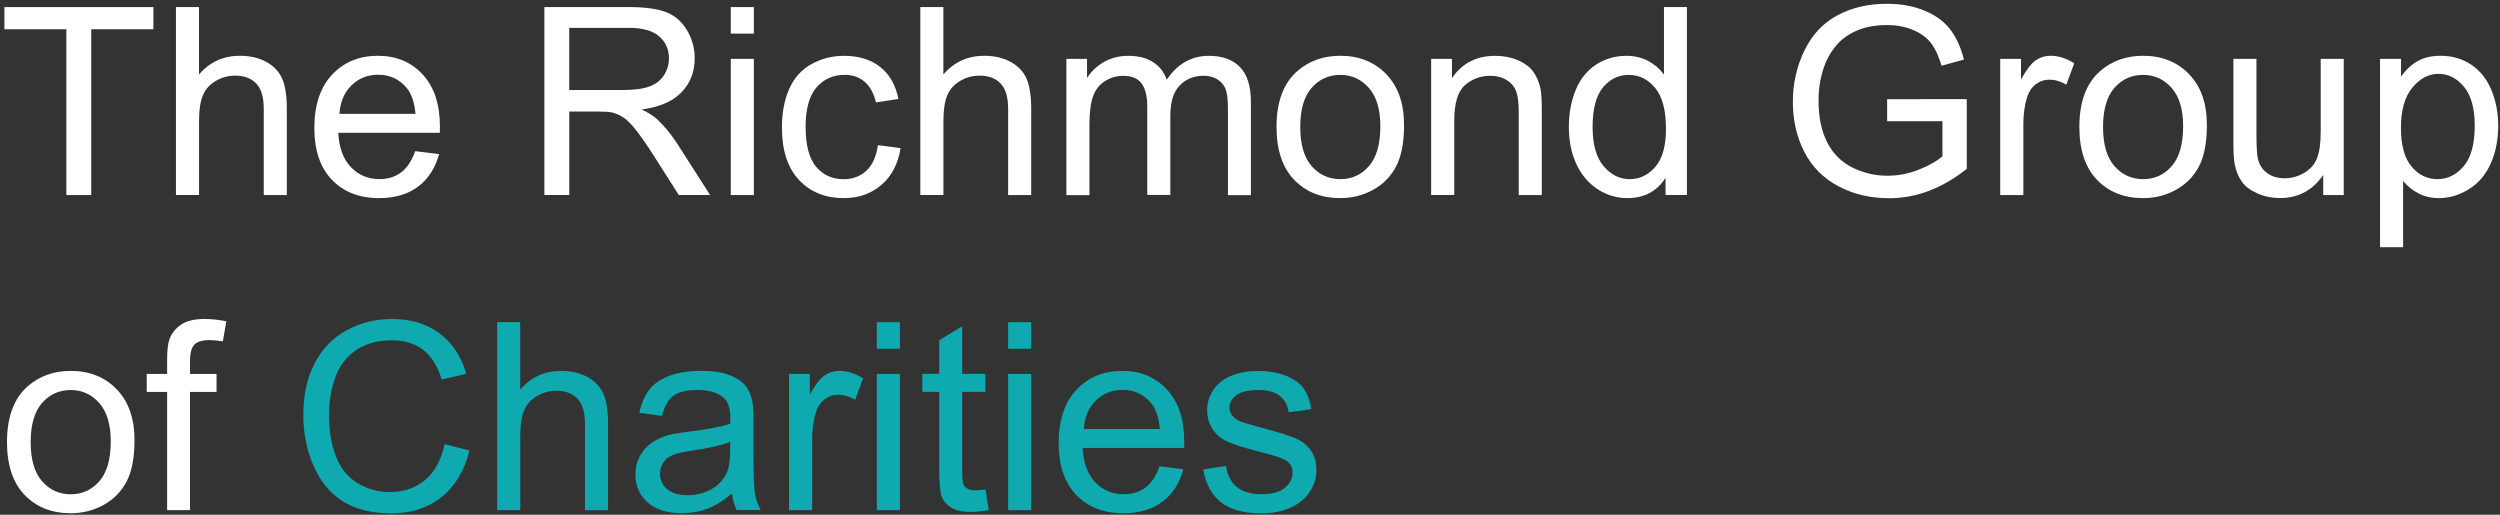
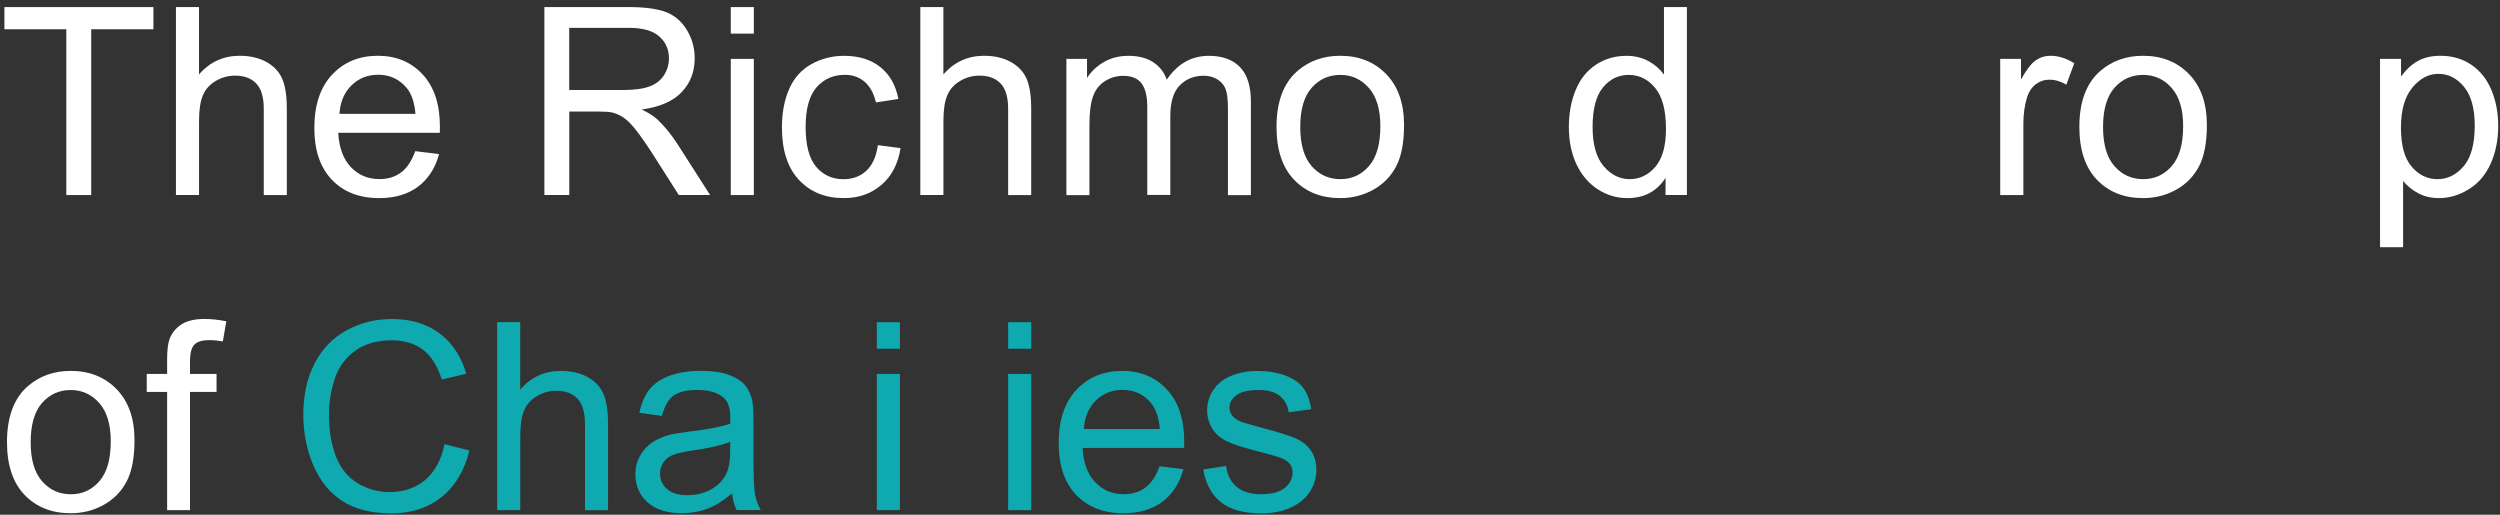
<svg xmlns="http://www.w3.org/2000/svg" width="476px" height="98px" viewBox="0 0 476 98" version="1.1">
  <rect x="0" y="0" width="476" height="98" fill="#333333" stroke="none" />
  <title>Logo 1 White</title>
  <g id="Page-1" stroke="none" stroke-width="1" fill="none" fill-rule="evenodd">
    <g id="Logo-1-White" transform="translate(0.84, 0.72)" fill-rule="nonzero">
      <polygon id="Path" fill="#FFFFFF" points="11.79 36.41 11.79 4.85 0 4.85 0 0.63 28.37 0.63 28.37 4.85 16.53 4.85 16.53 36.42 11.79 36.42" />
      <path d="M32.66,36.41 L32.66,0.62 L37.05,0.62 L37.05,13.46 C39.1,11.08 41.69,9.9 44.81,9.9 C46.73,9.9 48.4,10.28 49.81,11.04 C51.22,11.8 52.24,12.84 52.85,14.18 C53.46,15.51 53.77,17.45 53.77,19.99 L53.77,36.42 L49.38,36.42 L49.38,19.98 C49.38,17.78 48.9,16.18 47.95,15.18 C47,14.18 45.65,13.68 43.91,13.68 C42.61,13.68 41.38,14.02 40.24,14.69 C39.09,15.37 38.27,16.28 37.79,17.44 C37.3,18.6 37.06,20.19 37.06,22.23 L37.06,36.41 L32.66,36.41 L32.66,36.41 Z" id="Path" fill="#FFFFFF" />
      <path d="M78.22,28.06 L82.76,28.62 C82.04,31.27 80.72,33.33 78.78,34.8 C76.84,36.26 74.37,37 71.36,37 C67.57,37 64.56,35.83 62.34,33.5 C60.12,31.16 59.01,27.89 59.01,23.67 C59.01,19.31 60.13,15.92 62.38,13.51 C64.63,11.1 67.54,9.9 71.12,9.9 C74.59,9.9 77.42,11.08 79.62,13.44 C81.82,15.8 82.92,19.12 82.92,23.4 C82.92,23.66 82.91,24.05 82.9,24.57 L63.56,24.57 C63.72,27.42 64.53,29.6 65.98,31.11 C67.43,32.62 69.23,33.38 71.4,33.38 C73.01,33.38 74.39,32.96 75.53,32.11 C76.65,31.27 77.55,29.92 78.22,28.06 Z M63.79,20.96 L78.27,20.96 C78.07,18.78 77.52,17.14 76.61,16.05 C75.21,14.36 73.4,13.51 71.17,13.51 C69.15,13.51 67.45,14.19 66.08,15.54 C64.7,16.89 63.94,18.7 63.79,20.96 Z" id="Shape" fill="#FFFFFF" />
      <path d="M102.81,36.41 L102.81,0.62 L118.68,0.62 C121.87,0.62 124.3,0.94 125.96,1.58 C127.62,2.22 128.95,3.36 129.94,4.99 C130.93,6.62 131.43,8.42 131.43,10.39 C131.43,12.93 130.61,15.07 128.96,16.81 C127.32,18.55 124.78,19.66 121.34,20.13 C122.59,20.73 123.55,21.33 124.2,21.91 C125.58,23.18 126.89,24.77 128.13,26.67 L134.36,36.41 L128.4,36.41 L123.66,28.96 C122.28,26.81 121.14,25.17 120.24,24.03 C119.34,22.89 118.54,22.09 117.84,21.64 C117.13,21.18 116.41,20.87 115.68,20.69 C115.14,20.58 114.26,20.52 113.04,20.52 L107.55,20.52 L107.55,36.41 L102.81,36.41 Z M107.54,16.42 L117.72,16.42 C119.88,16.42 121.58,16.2 122.8,15.75 C124.02,15.3 124.95,14.59 125.58,13.6 C126.21,12.62 126.53,11.55 126.53,10.39 C126.53,8.7 125.92,7.31 124.69,6.22 C123.46,5.13 121.52,4.58 118.87,4.58 L107.54,4.58 L107.54,16.42 L107.54,16.42 Z" id="Shape" fill="#FFFFFF" />
      <path d="M138.3,5.68 L138.3,0.63 L142.69,0.63 L142.69,5.68 L138.3,5.68 Z M138.3,36.41 L138.3,10.49 L142.69,10.49 L142.69,36.42 L138.3,36.42 L138.3,36.41 Z" id="Shape" fill="#FFFFFF" />
      <path d="M166.31,26.92 L170.63,27.48 C170.16,30.46 168.95,32.79 167,34.47 C165.05,36.15 162.67,37 159.83,37 C156.28,37 153.43,35.84 151.27,33.52 C149.11,31.2 148.04,27.88 148.04,23.55 C148.04,20.75 148.5,18.3 149.43,16.2 C150.36,14.1 151.77,12.53 153.67,11.48 C155.57,10.43 157.63,9.91 159.86,9.91 C162.68,9.91 164.98,10.62 166.77,12.05 C168.56,13.47 169.71,15.5 170.21,18.12 L165.94,18.78 C165.53,17.04 164.81,15.73 163.78,14.85 C162.75,13.97 161.5,13.53 160.03,13.53 C157.82,13.53 156.02,14.32 154.63,15.91 C153.25,17.5 152.55,20.01 152.55,23.44 C152.55,26.92 153.22,29.45 154.55,31.03 C155.88,32.61 157.63,33.4 159.77,33.4 C161.5,33.4 162.94,32.87 164.09,31.81 C165.26,30.74 166,29.11 166.31,26.92 Z" id="Path" fill="#FFFFFF" />
      <path d="M174.39,36.41 L174.39,0.62 L178.78,0.62 L178.78,13.46 C180.83,11.08 183.42,9.9 186.54,9.9 C188.46,9.9 190.13,10.28 191.54,11.04 C192.95,11.8 193.97,12.84 194.58,14.18 C195.19,15.51 195.5,17.45 195.5,19.99 L195.5,36.42 L191.11,36.42 L191.11,19.98 C191.11,17.78 190.63,16.18 189.68,15.18 C188.73,14.18 187.38,13.68 185.64,13.68 C184.34,13.68 183.11,14.02 181.97,14.69 C180.82,15.37 180,16.28 179.52,17.44 C179.03,18.6 178.79,20.19 178.79,22.23 L178.79,36.41 L174.39,36.41 L174.39,36.41 Z" id="Path" fill="#FFFFFF" />
      <path d="M202.2,36.41 L202.2,10.49 L206.13,10.49 L206.13,14.13 C206.94,12.86 208.03,11.84 209.38,11.07 C210.73,10.3 212.27,9.91 213.99,9.91 C215.91,9.91 217.49,10.31 218.71,11.11 C219.94,11.91 220.81,13.02 221.31,14.45 C223.36,11.42 226.03,9.91 229.32,9.91 C231.89,9.91 233.87,10.62 235.25,12.05 C236.63,13.47 237.33,15.67 237.33,18.63 L237.33,36.43 L232.96,36.43 L232.96,20.08 C232.96,18.32 232.82,17.06 232.53,16.28 C232.24,15.51 231.73,14.88 230.98,14.41 C230.23,13.94 229.35,13.7 228.34,13.7 C226.52,13.7 225,14.31 223.8,15.52 C222.6,16.73 221.99,18.67 221.99,21.34 L221.99,36.4 L217.6,36.4 L217.6,19.57 C217.6,17.62 217.24,16.15 216.53,15.18 C215.81,14.2 214.64,13.72 213.01,13.72 C211.77,13.72 210.63,14.05 209.58,14.7 C208.53,15.35 207.77,16.3 207.3,17.56 C206.83,18.81 206.59,20.62 206.59,22.98 L206.59,36.43 L202.2,36.43 L202.2,36.41 Z" id="Path" fill="#FFFFFF" />
      <path d="M242.21,23.45 C242.21,18.65 243.54,15.09 246.21,12.78 C248.44,10.86 251.16,9.9 254.36,9.9 C257.92,9.9 260.84,11.07 263.1,13.4 C265.36,15.74 266.49,18.96 266.49,23.08 C266.49,26.42 265.99,29.04 264.99,30.95 C263.99,32.86 262.53,34.35 260.62,35.41 C258.71,36.47 256.62,37 254.36,37 C250.73,37 247.8,35.84 245.56,33.51 C243.33,31.18 242.21,27.83 242.21,23.45 Z M246.73,23.45 C246.73,26.77 247.45,29.26 248.9,30.91 C250.35,32.56 252.17,33.39 254.37,33.39 C256.55,33.39 258.37,32.56 259.81,30.9 C261.26,29.24 261.98,26.71 261.98,23.31 C261.98,20.1 261.25,17.67 259.79,16.02 C258.33,14.37 256.52,13.54 254.36,13.54 C252.16,13.54 250.34,14.36 248.89,16.01 C247.45,17.65 246.73,20.13 246.73,23.45 Z" id="Shape" fill="#FFFFFF" />
-       <path d="M271.65,36.41 L271.65,10.49 L275.61,10.49 L275.61,14.18 C277.51,11.33 280.26,9.91 283.86,9.91 C285.42,9.91 286.86,10.19 288.17,10.75 C289.48,11.31 290.46,12.05 291.11,12.96 C291.76,13.87 292.22,14.95 292.48,16.21 C292.64,17.02 292.72,18.45 292.72,20.48 L292.72,36.42 L288.33,36.42 L288.33,20.64 C288.33,18.85 288.16,17.51 287.82,16.62 C287.48,15.73 286.87,15.03 286,14.5 C285.13,13.97 284.11,13.71 282.94,13.71 C281.07,13.71 279.45,14.3 278.09,15.49 C276.73,16.68 276.05,18.93 276.05,22.25 L276.05,36.41 L271.65,36.41 Z" id="Path" fill="#FFFFFF" />
      <path d="M316.28,36.41 L316.28,33.14 C314.64,35.71 312.22,37 309.03,37 C306.96,37 305.06,36.43 303.33,35.29 C301.6,34.15 300.25,32.56 299.3,30.52 C298.35,28.48 297.87,26.13 297.87,23.48 C297.87,20.89 298.3,18.54 299.16,16.44 C300.02,14.33 301.32,12.72 303.04,11.59 C304.77,10.47 306.69,9.91 308.83,9.91 C310.39,9.91 311.78,10.24 313,10.9 C314.22,11.56 315.21,12.42 315.98,13.48 L315.98,0.62 L320.35,0.62 L320.35,36.41 L316.28,36.41 Z M302.39,23.47 C302.39,26.79 303.09,29.27 304.49,30.92 C305.89,32.56 307.54,33.39 309.45,33.39 C311.37,33.39 313,32.6 314.35,31.03 C315.69,29.46 316.36,27.06 316.36,23.84 C316.36,20.29 315.68,17.69 314.31,16.03 C312.94,14.37 311.26,13.54 309.26,13.54 C307.31,13.54 305.68,14.34 304.36,15.93 C303.05,17.52 302.39,20.04 302.39,23.47 Z" id="Shape" fill="#FFFFFF" />
-       <path d="M358.47,22.37 L358.47,18.17 L373.63,18.15 L373.63,31.43 C371.3,33.29 368.9,34.68 366.43,35.62 C363.96,36.56 361.42,37.02 358.81,37.02 C355.29,37.02 352.1,36.27 349.23,34.76 C346.36,33.25 344.19,31.08 342.72,28.23 C341.26,25.38 340.52,22.2 340.52,18.68 C340.52,15.2 341.25,11.95 342.71,8.93 C344.17,5.91 346.26,3.67 349,2.2 C351.74,0.73 354.88,0 358.45,0 C361.04,0 363.38,0.42 365.47,1.26 C367.56,2.1 369.2,3.27 370.39,4.76 C371.58,6.26 372.48,8.21 373.1,10.62 L368.83,11.79 C368.29,9.97 367.63,8.54 366.83,7.49 C366.03,6.45 364.89,5.61 363.41,4.99 C361.93,4.36 360.29,4.05 358.48,4.05 C356.31,4.05 354.44,4.38 352.86,5.04 C351.28,5.7 350.01,6.57 349.04,7.64 C348.07,8.71 347.32,9.89 346.78,11.18 C345.87,13.39 345.41,15.79 345.41,18.38 C345.41,21.57 345.96,24.24 347.06,26.39 C348.16,28.54 349.76,30.13 351.86,31.18 C353.96,32.22 356.19,32.74 358.55,32.74 C360.6,32.74 362.6,32.35 364.56,31.56 C366.51,30.77 367.99,29.93 369,29.03 L369,22.36 L358.47,22.36 L358.47,22.37 Z" id="Path" fill="#FFFFFF" />
      <path d="M380,36.41 L380,10.49 L383.96,10.49 L383.96,14.42 C384.97,12.58 385.9,11.37 386.76,10.78 C387.61,10.19 388.55,9.9 389.58,9.9 C391.06,9.9 392.57,10.37 394.1,11.32 L392.59,15.4 C391.52,14.77 390.44,14.45 389.37,14.45 C388.41,14.45 387.55,14.74 386.78,15.32 C386.01,15.9 385.47,16.7 385.14,17.72 C384.65,19.28 384.41,20.99 384.41,22.85 L384.41,36.42 L380,36.42 L380,36.41 Z" id="Path" fill="#FFFFFF" />
      <path d="M395.07,23.45 C395.07,18.65 396.4,15.09 399.07,12.78 C401.3,10.86 404.02,9.9 407.22,9.9 C410.78,9.9 413.7,11.07 415.96,13.4 C418.22,15.74 419.35,18.96 419.35,23.08 C419.35,26.42 418.85,29.04 417.85,30.95 C416.85,32.86 415.39,34.35 413.48,35.41 C411.57,36.47 409.48,37 407.22,37 C403.59,37 400.66,35.84 398.42,33.51 C396.19,31.18 395.07,27.83 395.07,23.45 Z M399.58,23.45 C399.58,26.77 400.3,29.26 401.75,30.91 C403.2,32.56 405.02,33.39 407.22,33.39 C409.4,33.39 411.22,32.56 412.66,30.9 C414.11,29.24 414.83,26.71 414.83,23.31 C414.83,20.1 414.1,17.67 412.64,16.02 C411.18,14.37 409.37,13.54 407.21,13.54 C405.01,13.54 403.19,14.36 401.74,16.01 C400.31,17.65 399.58,20.13 399.58,23.45 Z" id="Shape" fill="#FFFFFF" />
-       <path d="M441.5,36.41 L441.5,32.6 C439.48,35.53 436.74,36.99 433.27,36.99 C431.74,36.99 430.31,36.7 428.98,36.11 C427.65,35.52 426.67,34.79 426.03,33.9 C425.39,33.01 424.93,31.93 424.67,30.64 C424.49,29.78 424.4,28.41 424.4,26.54 L424.4,10.49 L428.79,10.49 L428.79,24.87 C428.79,27.16 428.88,28.71 429.06,29.51 C429.34,30.67 429.92,31.57 430.82,32.23 C431.71,32.89 432.82,33.22 434.14,33.22 C435.46,33.22 436.69,32.88 437.85,32.21 C439.01,31.53 439.82,30.62 440.3,29.45 C440.78,28.29 441.02,26.6 441.02,24.38 L441.02,10.49 L445.41,10.49 L445.41,36.42 L441.5,36.42 L441.5,36.41 Z" id="Path" fill="#FFFFFF" />
      <path d="M452.32,46.35 L452.32,10.49 L456.32,10.49 L456.32,13.86 C457.26,12.54 458.33,11.55 459.52,10.89 C460.71,10.23 462.15,9.9 463.84,9.9 C466.05,9.9 468.01,10.47 469.7,11.61 C471.39,12.75 472.67,14.36 473.53,16.43 C474.39,18.51 474.82,20.78 474.82,23.25 C474.82,25.9 474.34,28.29 473.39,30.42 C472.44,32.54 471.06,34.17 469.24,35.3 C467.43,36.43 465.52,37 463.52,37 C462.06,37 460.74,36.69 459.58,36.07 C458.42,35.45 457.46,34.67 456.71,33.73 L456.71,46.35 L452.32,46.35 Z M456.3,23.6 C456.3,26.94 456.97,29.4 458.33,31 C459.68,32.6 461.32,33.39 463.24,33.39 C465.19,33.39 466.86,32.56 468.26,30.91 C469.65,29.26 470.35,26.7 470.35,23.23 C470.35,19.93 469.67,17.45 468.31,15.81 C466.95,14.17 465.33,13.34 463.44,13.34 C461.57,13.34 459.91,14.22 458.47,15.96 C457.02,17.72 456.3,20.26 456.3,23.6 Z" id="Shape" fill="#FFFFFF" />
      <path d="M0.49,83.45 C0.49,78.65 1.82,75.09 4.49,72.78 C6.72,70.86 9.44,69.9 12.64,69.9 C16.2,69.9 19.12,71.07 21.38,73.4 C23.64,75.74 24.77,78.96 24.77,83.08 C24.77,86.42 24.27,89.04 23.27,90.95 C22.27,92.86 20.81,94.35 18.9,95.41 C16.99,96.47 14.9,97 12.64,97 C9.01,97 6.08,95.84 3.84,93.51 C1.61,91.18 0.49,87.83 0.49,83.45 Z M5,83.45 C5,86.77 5.72,89.26 7.17,90.91 C8.62,92.56 10.44,93.39 12.64,93.39 C14.82,93.39 16.64,92.56 18.08,90.9 C19.53,89.24 20.25,86.71 20.25,83.31 C20.25,80.1 19.52,77.67 18.06,76.02 C16.6,74.37 14.79,73.54 12.63,73.54 C10.43,73.54 8.61,74.36 7.16,76.01 C5.73,77.65 5,80.13 5,83.45 Z" id="Shape" fill="#FFFFFF" />
      <path d="M30.98,96.41 L30.98,73.9 L27.1,73.9 L27.1,70.48 L30.98,70.48 L30.98,67.72 C30.98,65.98 31.13,64.68 31.44,63.84 C31.86,62.7 32.61,61.78 33.67,61.07 C34.74,60.36 36.23,60.01 38.15,60.01 C39.39,60.01 40.75,60.16 42.25,60.45 L41.59,64.28 C40.68,64.12 39.82,64.04 39,64.04 C37.67,64.04 36.72,64.33 36.17,64.89 C35.62,65.46 35.34,66.53 35.34,68.09 L35.34,70.48 L40.39,70.48 L40.39,73.9 L35.34,73.9 L35.34,96.41 L30.98,96.41 L30.98,96.41 Z" id="Path" fill="#FFFFFF" />
      <path d="M83.81,83.86 L88.55,85.06 C87.56,88.95 85.77,91.92 83.19,93.96 C80.61,96 77.46,97.02 73.73,97.02 C69.87,97.02 66.74,96.23 64.32,94.66 C61.9,93.09 60.06,90.81 58.8,87.84 C57.54,84.86 56.91,81.66 56.91,78.25 C56.91,74.52 57.62,71.27 59.05,68.5 C60.47,65.73 62.5,63.62 65.13,62.18 C67.76,60.74 70.65,60.02 73.81,60.02 C77.39,60.02 80.4,60.93 82.84,62.75 C85.28,64.57 86.98,67.14 87.94,70.44 L83.28,71.54 C82.45,68.94 81.25,67.04 79.67,65.85 C78.09,64.66 76.11,64.07 73.71,64.07 C70.96,64.07 68.66,64.73 66.81,66.05 C64.96,67.37 63.66,69.14 62.92,71.36 C62.17,73.58 61.8,75.87 61.8,78.23 C61.8,81.27 62.24,83.93 63.13,86.2 C64.02,88.47 65.4,90.17 67.27,91.29 C69.14,92.41 71.17,92.97 73.35,92.97 C76,92.97 78.25,92.21 80.09,90.68 C81.92,89.15 83.16,86.88 83.81,83.86 Z" id="Path" fill="#0FAAAF" />
      <path d="M93.82,96.41 L93.82,60.62 L98.21,60.62 L98.21,73.46 C100.26,71.08 102.85,69.9 105.97,69.9 C107.89,69.9 109.56,70.28 110.97,71.04 C112.38,71.8 113.4,72.84 114.01,74.18 C114.62,75.51 114.93,77.45 114.93,79.99 L114.93,96.42 L110.54,96.42 L110.54,79.98 C110.54,77.78 110.06,76.18 109.11,75.18 C108.16,74.18 106.81,73.68 105.07,73.68 C103.77,73.68 102.54,74.02 101.4,74.69 C100.25,75.37 99.43,76.28 98.95,77.44 C98.46,78.6 98.22,80.19 98.22,82.23 L98.22,96.41 L93.82,96.41 L93.82,96.41 Z" id="Path" fill="#0FAAAF" />
      <path d="M138.55,93.21 C136.92,94.59 135.36,95.57 133.85,96.14 C132.34,96.71 130.73,96.99 129,96.99 C126.15,96.99 123.96,96.29 122.43,94.9 C120.9,93.51 120.14,91.73 120.14,89.57 C120.14,88.3 120.43,87.14 121.01,86.09 C121.59,85.04 122.34,84.2 123.28,83.56 C124.22,82.93 125.27,82.45 126.44,82.12 C127.3,81.89 128.6,81.67 130.35,81.46 C133.9,81.04 136.51,80.53 138.19,79.95 C138.21,79.35 138.21,78.97 138.21,78.8 C138.21,77.01 137.79,75.75 136.96,75.02 C135.84,74.03 134.17,73.53 131.96,73.53 C129.89,73.53 128.37,73.89 127.38,74.62 C126.4,75.34 125.67,76.63 125.19,78.47 L120.89,77.88 C121.28,76.04 121.92,74.56 122.82,73.42 C123.72,72.29 125.01,71.42 126.7,70.81 C128.39,70.2 130.35,69.89 132.58,69.89 C134.79,69.89 136.59,70.15 137.98,70.67 C139.36,71.19 140.38,71.85 141.03,72.64 C141.68,73.43 142.14,74.43 142.4,75.63 C142.55,76.38 142.62,77.73 142.62,79.68 L142.62,85.54 C142.62,89.63 142.71,92.21 142.9,93.29 C143.09,94.37 143.46,95.41 144.01,96.4 L139.42,96.4 C138.97,95.5 138.68,94.44 138.55,93.21 Z M138.18,83.4 C136.58,84.05 134.19,84.6 131,85.06 C129.19,85.32 127.92,85.61 127.17,85.94 C126.42,86.27 125.84,86.74 125.44,87.37 C125.03,88 124.83,88.69 124.83,89.46 C124.83,90.63 125.27,91.61 126.16,92.39 C127.05,93.17 128.35,93.56 130.05,93.56 C131.74,93.56 133.25,93.19 134.57,92.45 C135.89,91.71 136.86,90.7 137.48,89.41 C137.95,88.42 138.19,86.95 138.19,85.02 L138.19,83.4 L138.18,83.4 Z" id="Shape" fill="#0FAAAF" />
-       <path d="M149.39,96.41 L149.39,70.48 L153.35,70.48 L153.35,74.41 C154.36,72.57 155.29,71.36 156.15,70.77 C157.01,70.18 157.94,69.89 158.97,69.89 C160.45,69.89 161.96,70.36 163.49,71.31 L161.98,75.39 C160.91,74.76 159.83,74.44 158.76,74.44 C157.8,74.44 156.94,74.73 156.17,75.31 C155.4,75.89 154.86,76.69 154.53,77.71 C154.04,79.27 153.8,80.98 153.8,82.84 L153.8,96.41 L149.39,96.41 L149.39,96.41 Z" id="Path" fill="#0FAAAF" />
      <path d="M166.11,65.68 L166.11,60.63 L170.5,60.63 L170.5,65.68 L166.11,65.68 Z M166.11,96.41 L166.11,70.48 L170.5,70.48 L170.5,96.41 L166.11,96.41 Z" id="Shape" fill="#0FAAAF" />
-       <path d="M186.79,92.48 L187.42,96.36 C186.18,96.62 185.08,96.75 184.1,96.75 C182.5,96.75 181.27,96.5 180.39,95.99 C179.51,95.48 178.89,94.82 178.53,94 C178.17,93.18 177.99,91.45 177.99,88.81 L177.99,73.89 L174.77,73.89 L174.77,70.47 L177.99,70.47 L177.99,64.05 L182.36,61.41 L182.36,70.47 L186.78,70.47 L186.78,73.89 L182.36,73.89 L182.36,89.05 C182.36,90.3 182.44,91.11 182.59,91.47 C182.74,91.83 183,92.11 183.35,92.32 C183.7,92.53 184.2,92.64 184.85,92.64 C185.35,92.65 185.99,92.6 186.79,92.48 Z" id="Path" fill="#0FAAAF" />
      <path d="M191.11,65.68 L191.11,60.63 L195.5,60.63 L195.5,65.68 L191.11,65.68 Z M191.11,96.41 L191.11,70.48 L195.5,70.48 L195.5,96.41 L191.11,96.41 Z" id="Shape" fill="#0FAAAF" />
      <path d="M219.94,88.06 L224.48,88.62 C223.76,91.27 222.44,93.33 220.5,94.8 C218.56,96.26 216.09,97 213.08,97 C209.29,97 206.28,95.83 204.06,93.5 C201.84,91.16 200.73,87.89 200.73,83.67 C200.73,79.31 201.85,75.92 204.1,73.51 C206.35,71.1 209.26,69.9 212.84,69.9 C216.31,69.9 219.14,71.08 221.34,73.44 C223.54,75.8 224.64,79.12 224.64,83.4 C224.64,83.66 224.63,84.05 224.62,84.57 L205.28,84.57 C205.44,87.42 206.25,89.6 207.7,91.11 C209.15,92.62 210.95,93.38 213.12,93.38 C214.73,93.38 216.11,92.96 217.25,92.11 C218.37,91.27 219.28,89.92 219.94,88.06 Z M205.52,80.96 L220,80.96 C219.8,78.78 219.25,77.14 218.34,76.05 C216.94,74.36 215.13,73.51 212.9,73.51 C210.88,73.51 209.18,74.19 207.81,75.54 C206.42,76.89 205.66,78.7 205.52,80.96 Z" id="Shape" fill="#0FAAAF" />
      <path d="M228.25,88.67 L232.6,87.99 C232.84,89.73 233.52,91.07 234.64,91.99 C235.75,92.92 237.31,93.38 239.32,93.38 C241.34,93.38 242.84,92.97 243.81,92.15 C244.79,91.33 245.27,90.36 245.27,89.26 C245.27,88.27 244.84,87.49 243.98,86.92 C243.38,86.53 241.88,86.03 239.49,85.43 C236.27,84.62 234.03,83.91 232.79,83.32 C231.54,82.73 230.6,81.9 229.96,80.85 C229.32,79.8 229,78.64 229,77.37 C229,76.21 229.26,75.14 229.79,74.16 C230.32,73.18 231.04,72.36 231.95,71.71 C232.63,71.21 233.57,70.78 234.75,70.43 C235.93,70.08 237.2,69.91 238.55,69.91 C240.58,69.91 242.37,70.2 243.91,70.79 C245.45,71.38 246.58,72.17 247.32,73.17 C248.06,74.17 248.56,75.51 248.83,77.19 L244.53,77.78 C244.33,76.45 243.77,75.4 242.83,74.66 C241.89,73.91 240.57,73.54 238.86,73.54 C236.84,73.54 235.4,73.87 234.54,74.54 C233.68,75.21 233.25,75.99 233.25,76.88 C233.25,77.45 233.43,77.96 233.79,78.42 C234.15,78.89 234.71,79.28 235.47,79.59 C235.91,79.75 237.2,80.13 239.35,80.71 C242.46,81.54 244.63,82.22 245.86,82.75 C247.09,83.28 248.05,84.05 248.75,85.06 C249.45,86.07 249.8,87.32 249.8,88.82 C249.8,90.28 249.37,91.66 248.52,92.96 C247.67,94.26 246.43,95.25 244.82,95.96 C243.21,96.67 241.39,97.02 239.35,97.02 C235.98,97.02 233.41,96.32 231.65,94.92 C229.86,93.5 228.73,91.42 228.25,88.67 Z" id="Path" fill="#0FAAAF" />
    </g>
  </g>
</svg>